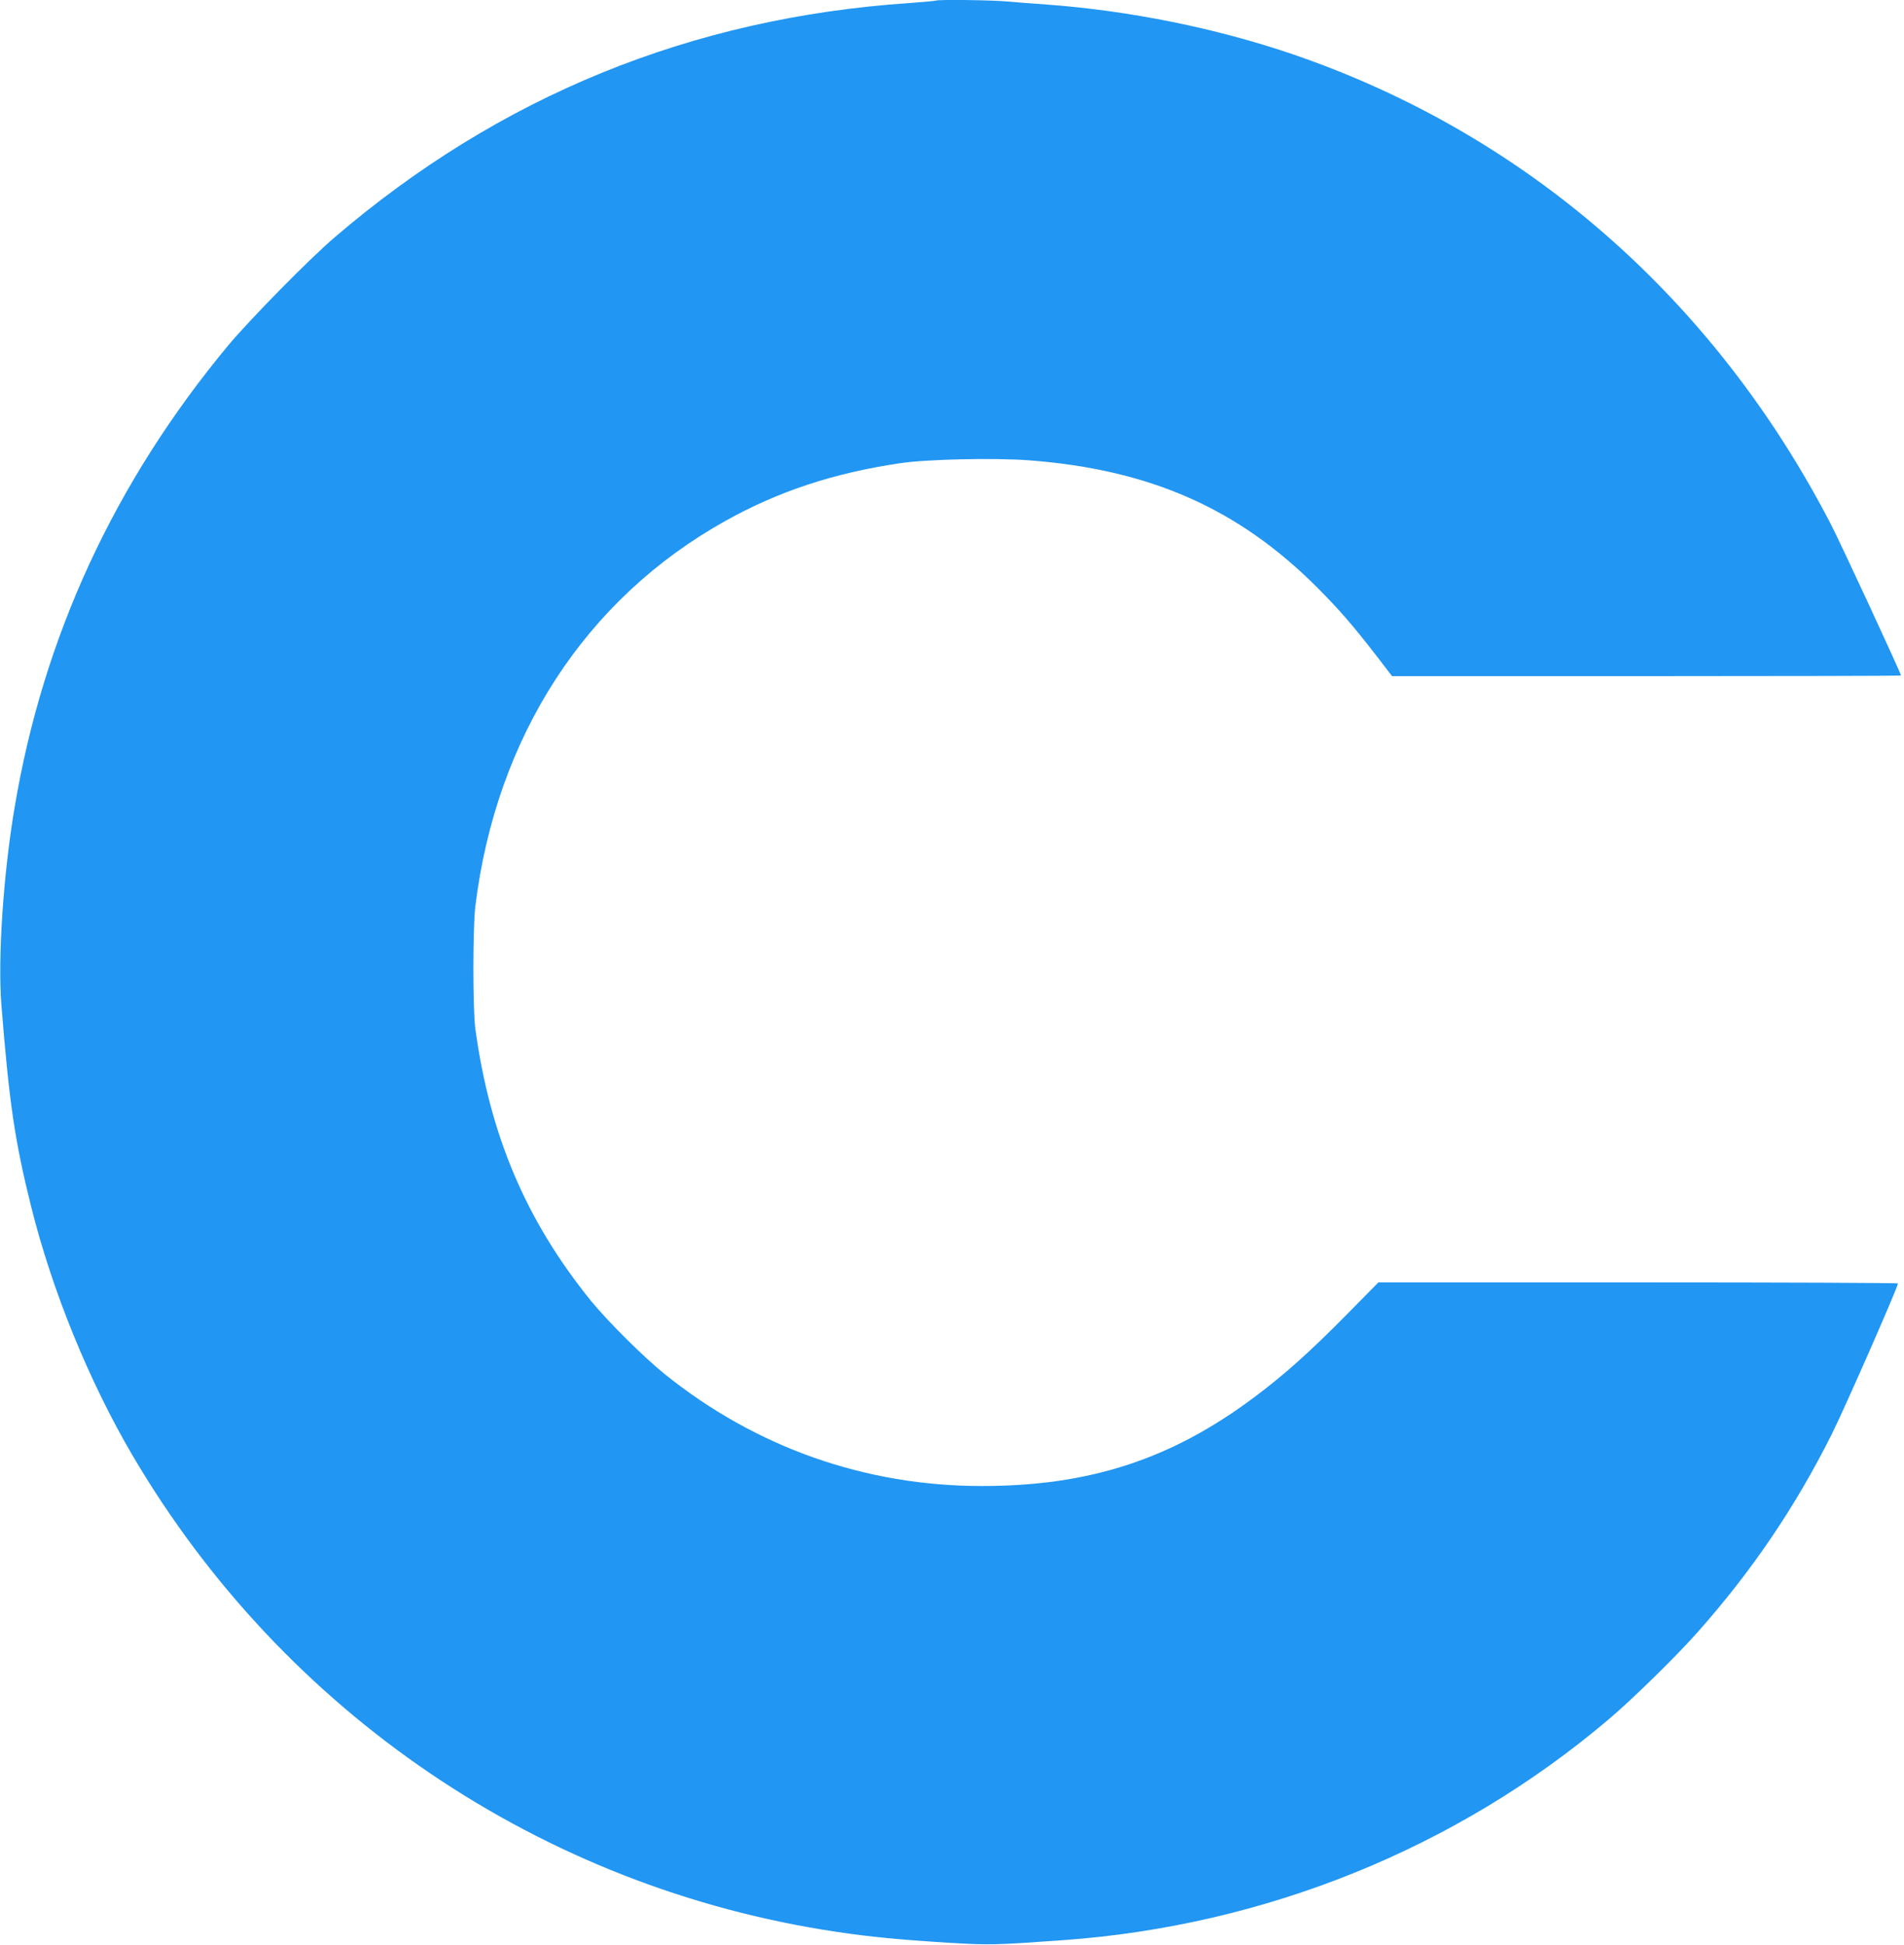
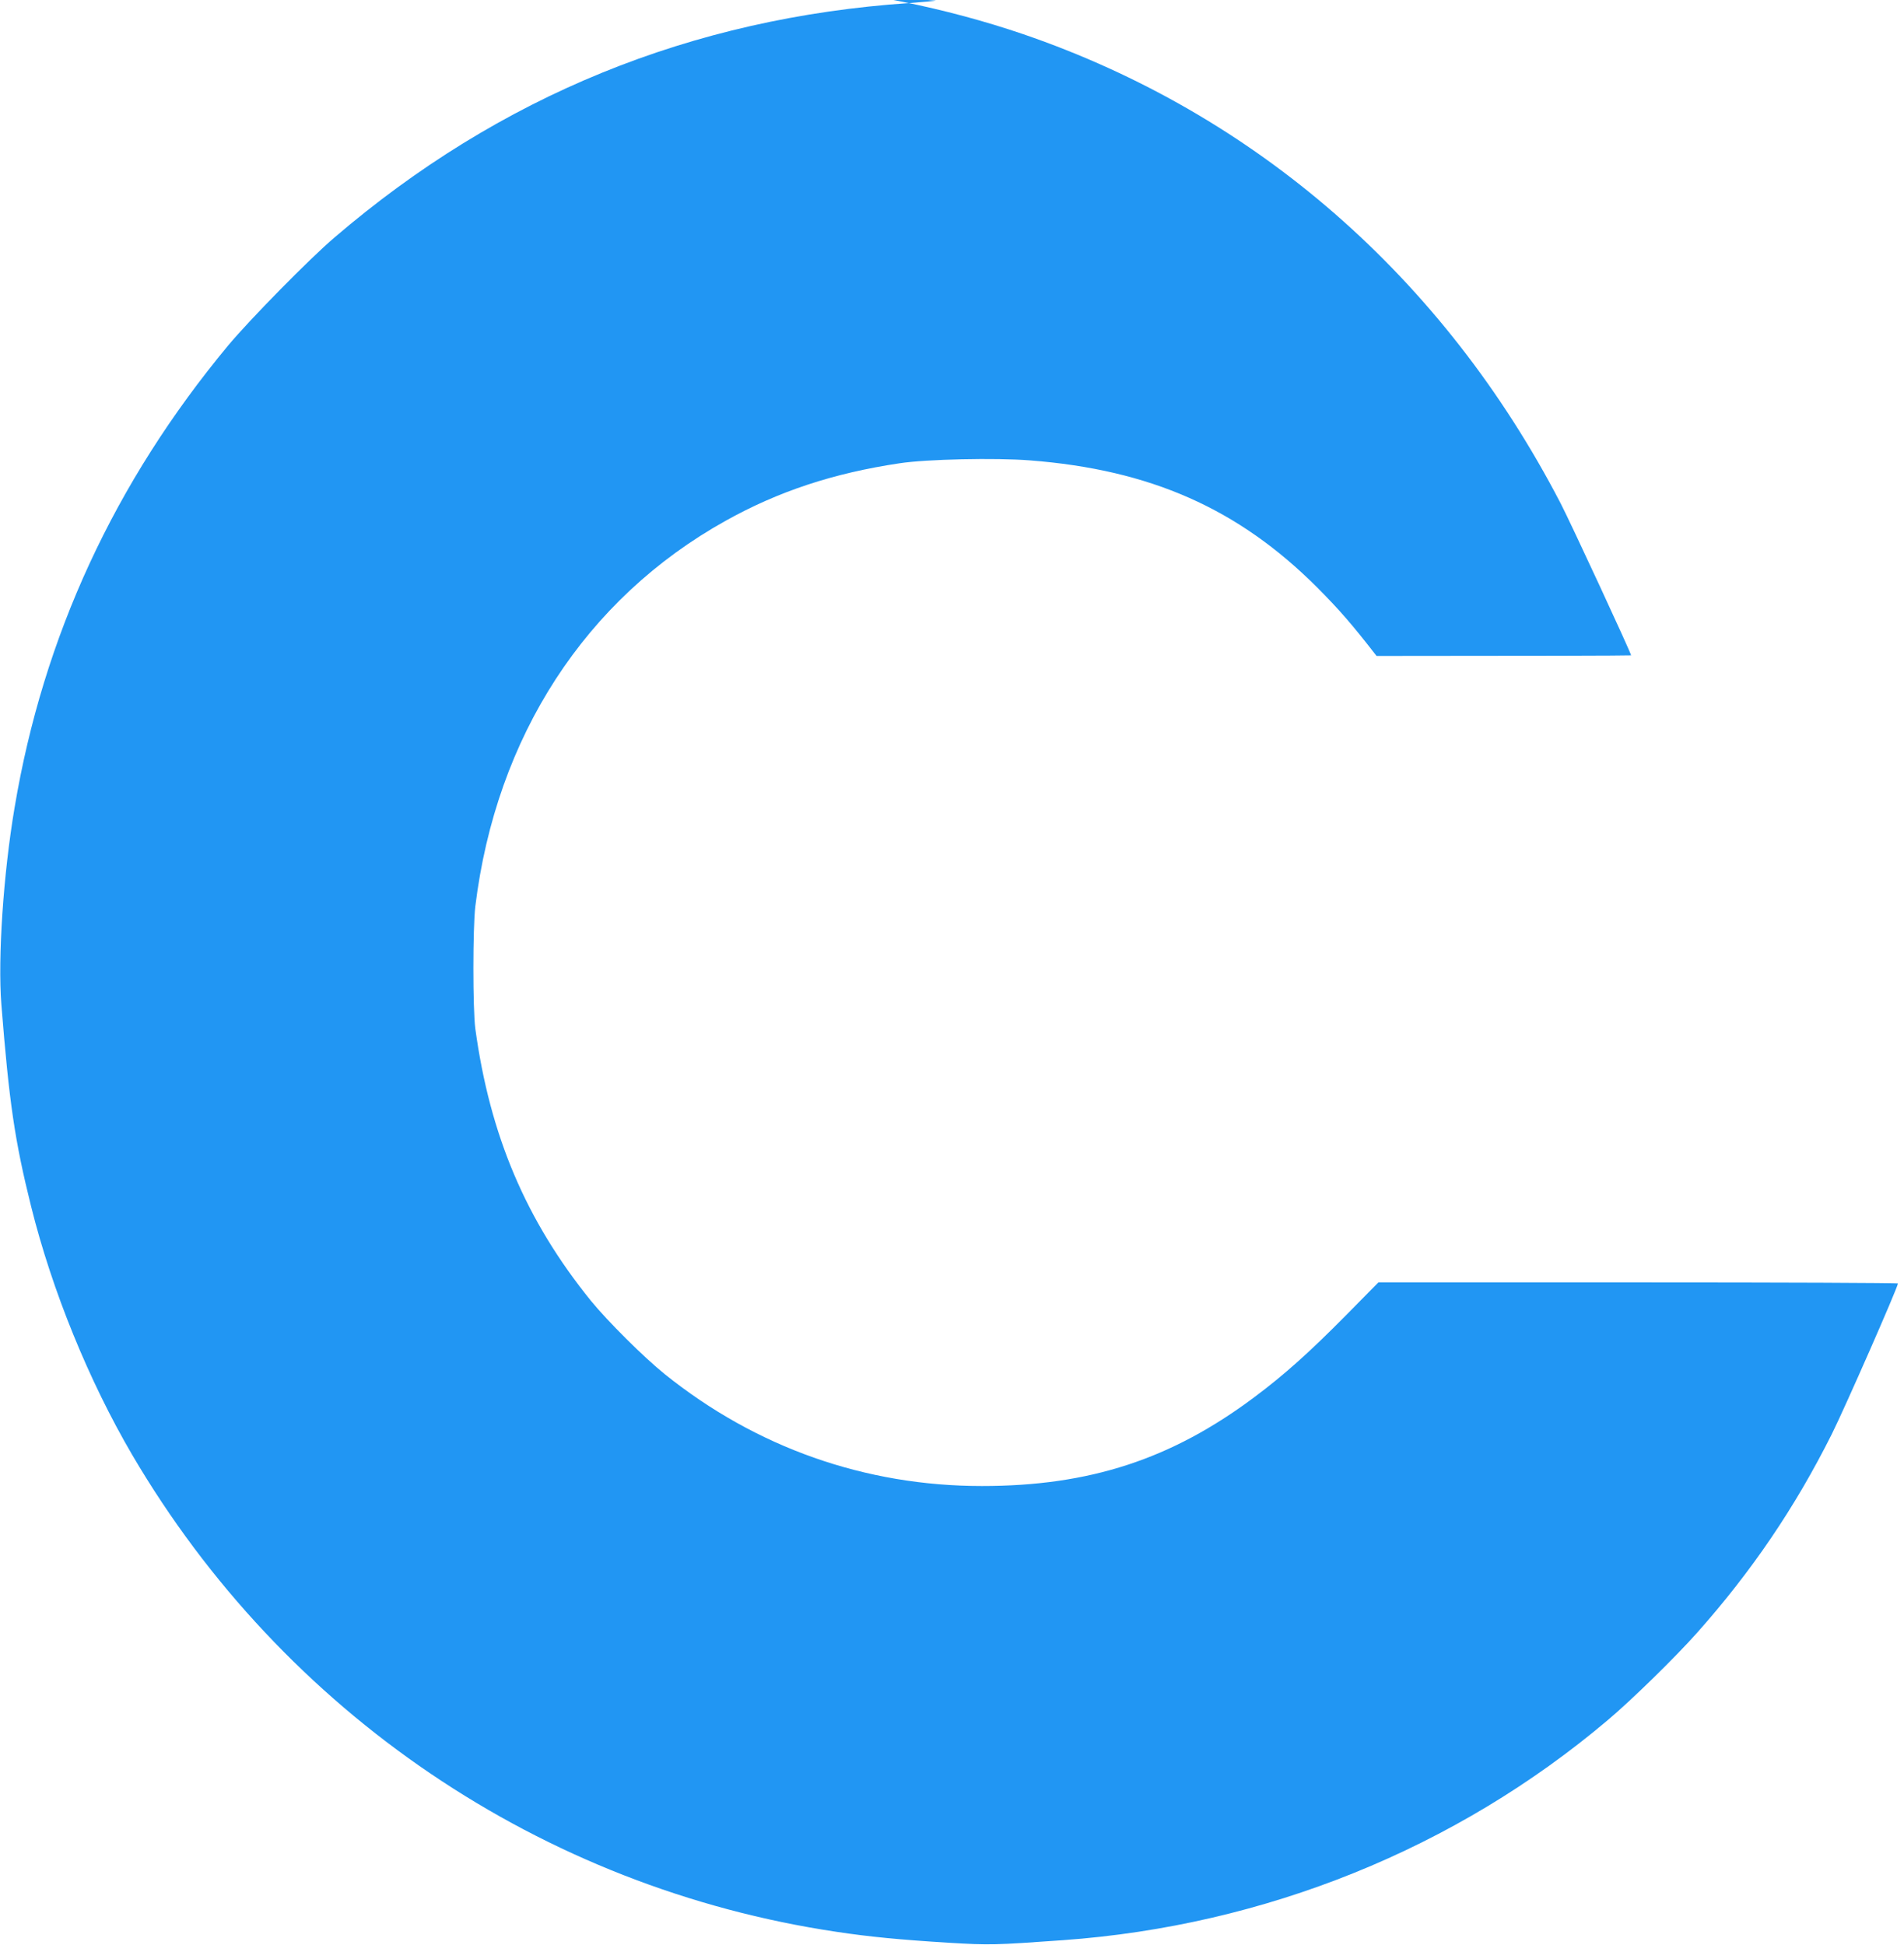
<svg xmlns="http://www.w3.org/2000/svg" version="1.0" width="1253pt" height="1280pt" viewBox="0 0 1253 1280" preserveAspectRatio="xMidYMid meet">
  <g transform="translate(0,1280) scale(0.1,-0.1)" fill="#2196f3" stroke="none">
-     <path d="M6159 12796 c-2 -2 -80 -9 -174 -16 -1436 -97 -2698 -612 -3785 -1544 -166 -142 -553 -536 -698 -709 -748 -901 -1217 -1914 -1406 -3042 -74 -436 -111 -991 -87 -1295 51 -644 88 -898 196 -1331 138 -554 380 -1147 665 -1634 997 -1699 2696 -2850 4635 -3139 219 -33 418 -52 740 -72 268 -16 303 -15 750 17 1328 95 2586 603 3585 1448 156 131 448 417 589 576 359 404 644 824 885 1305 86 172 436 969 436 993 0 4 -769 7 -1709 7 l-1710 0 -213 -216 c-239 -242 -406 -392 -603 -539 -546 -409 -1085 -585 -1793 -585 -768 0 -1486 253 -2087 736 -139 112 -376 348 -487 484 -427 528 -664 1087 -760 1790 -17 130 -17 660 0 805 137 1118 725 2024 1648 2538 346 193 708 313 1144 378 176 27 632 37 858 19 792 -61 1370 -317 1888 -834 150 -151 230 -243 393 -453 l102 -133 1674 0 c921 0 1675 2 1675 4 0 15 -398 874 -464 1001 -770 1484 -2007 2563 -3536 3087 -507 173 -1077 288 -1620 328 -85 6 -202 15 -260 20 -102 10 -462 14 -471 6z" />
+     <path d="M6159 12796 c-2 -2 -80 -9 -174 -16 -1436 -97 -2698 -612 -3785 -1544 -166 -142 -553 -536 -698 -709 -748 -901 -1217 -1914 -1406 -3042 -74 -436 -111 -991 -87 -1295 51 -644 88 -898 196 -1331 138 -554 380 -1147 665 -1634 997 -1699 2696 -2850 4635 -3139 219 -33 418 -52 740 -72 268 -16 303 -15 750 17 1328 95 2586 603 3585 1448 156 131 448 417 589 576 359 404 644 824 885 1305 86 172 436 969 436 993 0 4 -769 7 -1709 7 l-1710 0 -213 -216 c-239 -242 -406 -392 -603 -539 -546 -409 -1085 -585 -1793 -585 -768 0 -1486 253 -2087 736 -139 112 -376 348 -487 484 -427 528 -664 1087 -760 1790 -17 130 -17 660 0 805 137 1118 725 2024 1648 2538 346 193 708 313 1144 378 176 27 632 37 858 19 792 -61 1370 -317 1888 -834 150 -151 230 -243 393 -453 c921 0 1675 2 1675 4 0 15 -398 874 -464 1001 -770 1484 -2007 2563 -3536 3087 -507 173 -1077 288 -1620 328 -85 6 -202 15 -260 20 -102 10 -462 14 -471 6z" />
  </g>
</svg>